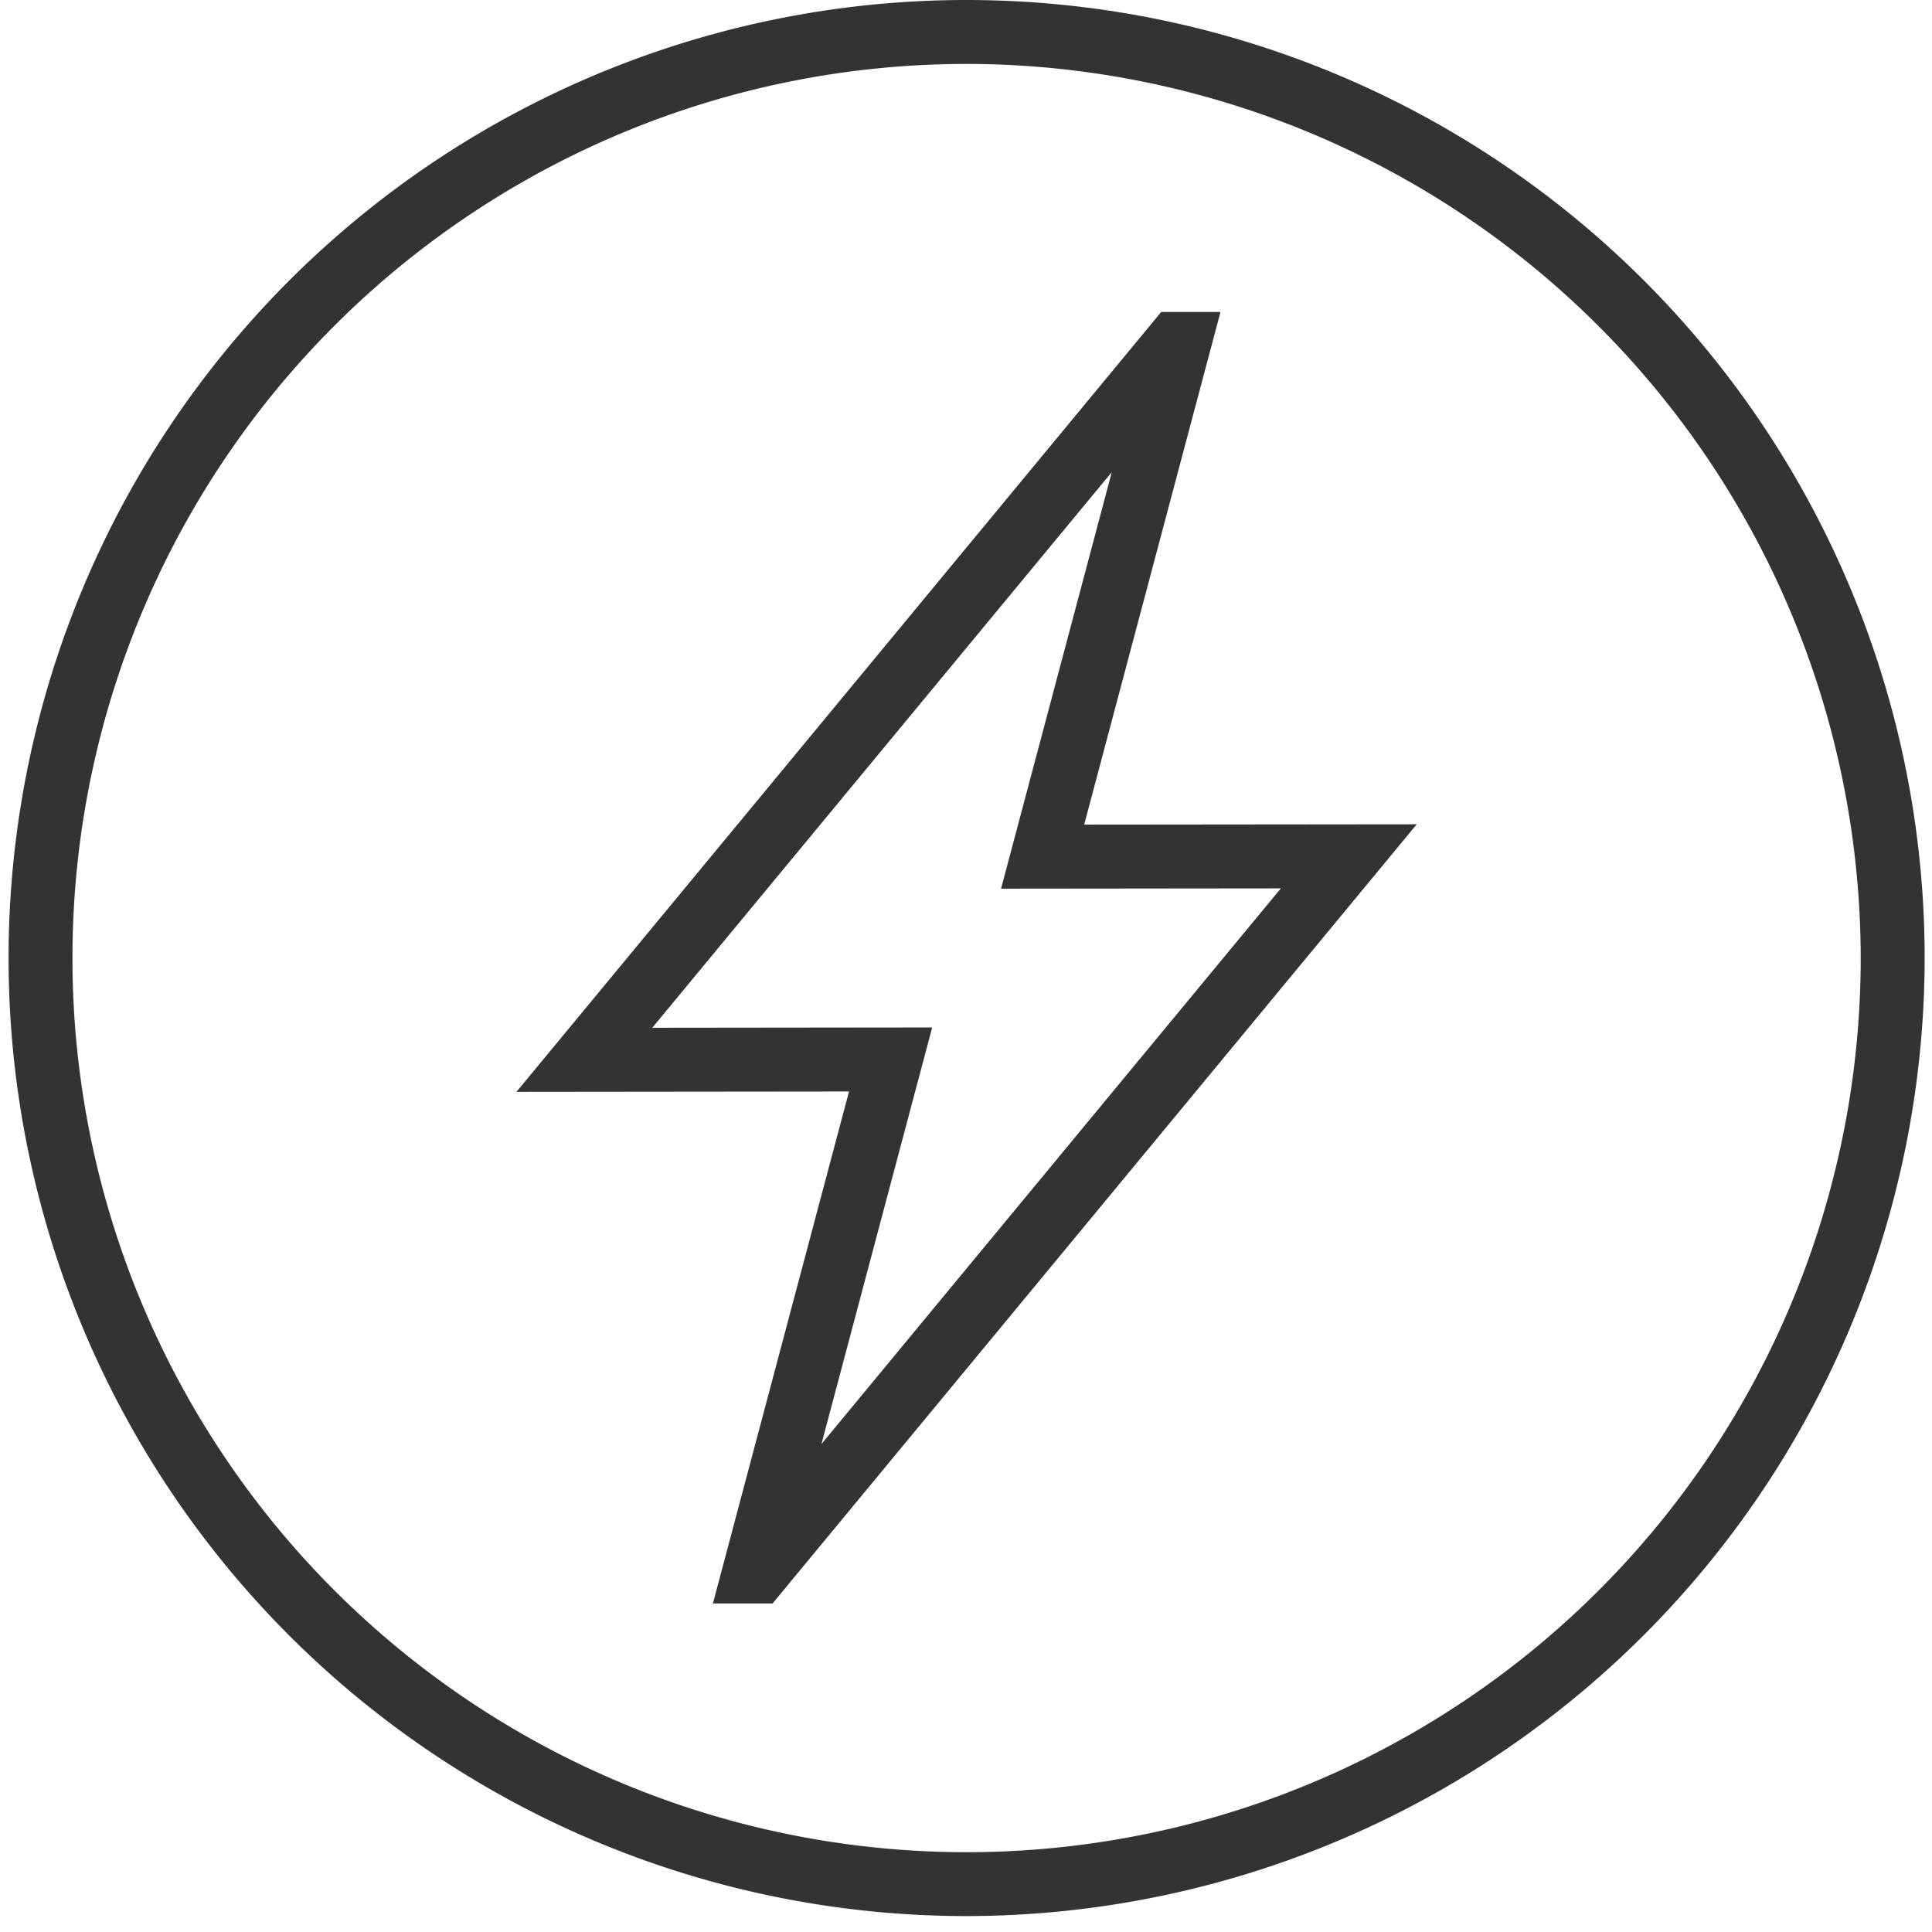
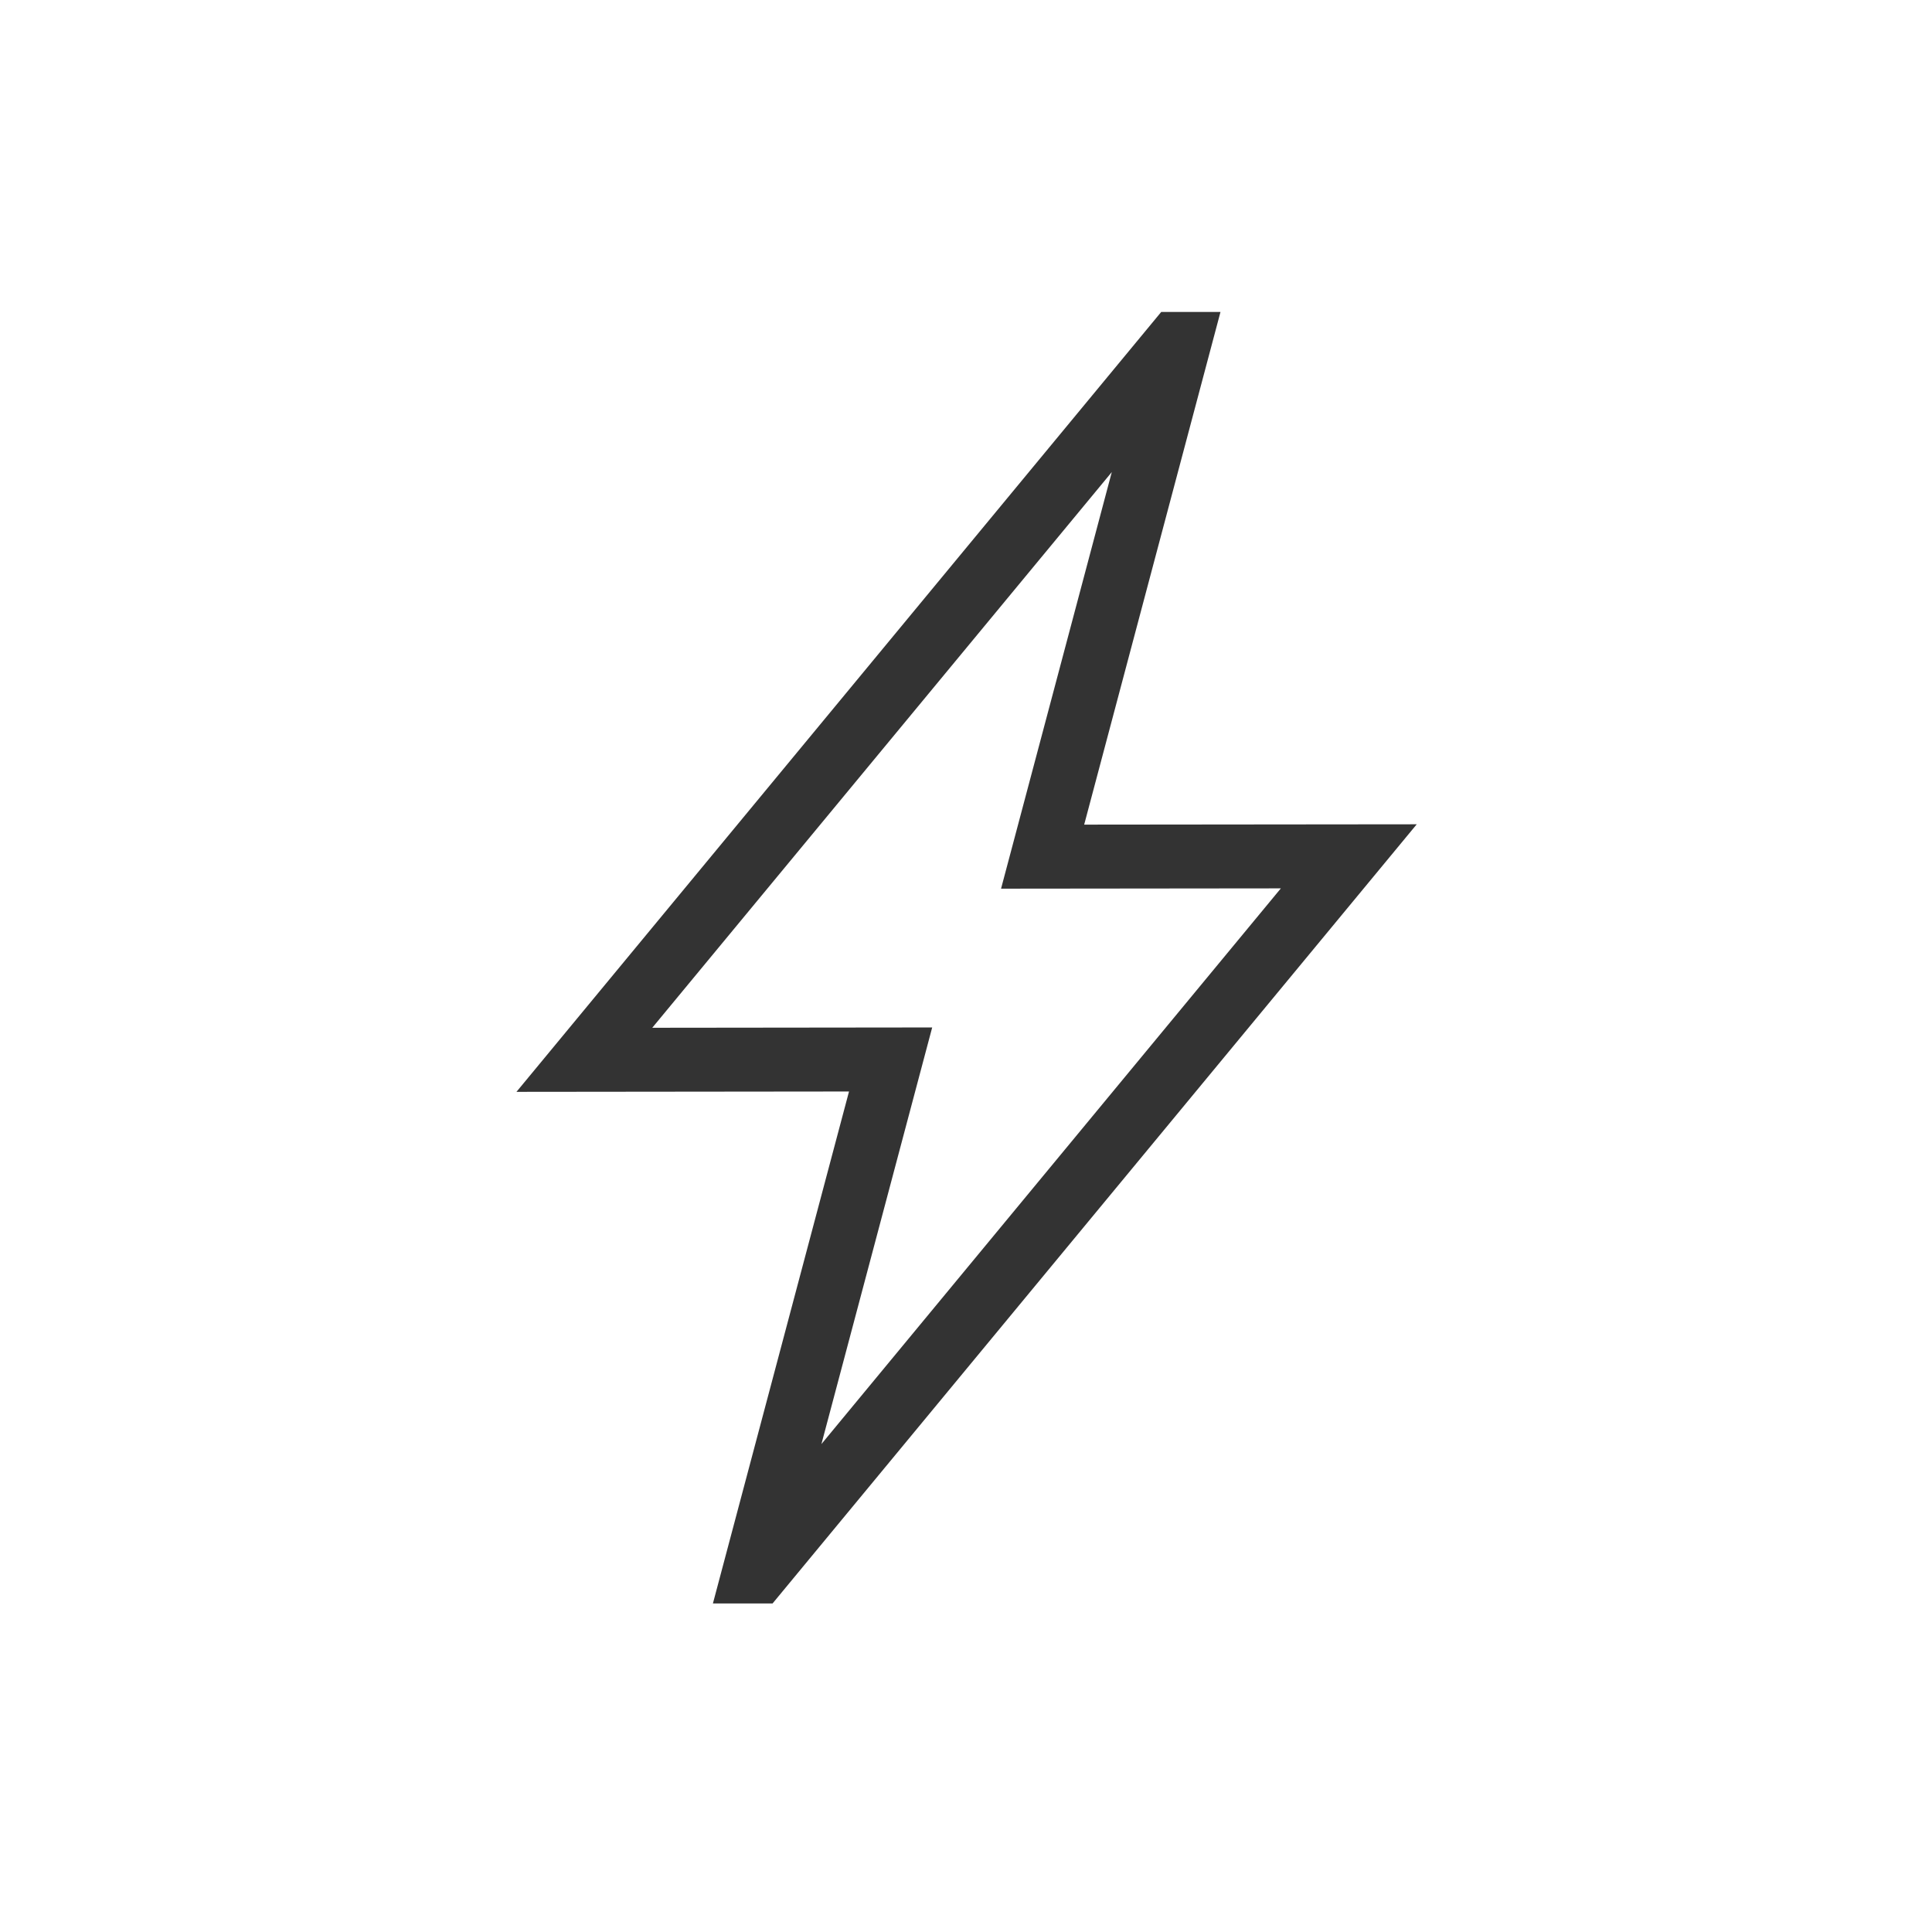
<svg xmlns="http://www.w3.org/2000/svg" width="100" height="100" viewBox="0 0 100 100">
  <defs>
    <style>
      .cls-1 {
        fill: #333;
      }

      .cls-2 {
        clip-path: url(#clip-path);
      }
    </style>
    <clipPath id="clip-path">
      <rect id="Rectangle_302" data-name="Rectangle 302" class="cls-1" width="100" height="100" transform="translate(-0.444 -0.001)" />
    </clipPath>
  </defs>
  <g id="energy" transform="translate(0.444 0)">
    <path id="Path_361" data-name="Path 361" class="cls-1" d="M34.726,80.037H31.639l7.045-26.5-17.213.018L54.843,13.188h3.068L50.856,39.723l17.213-.017Zm8.263-29.815L37.256,71.785,61.036,43.023l-14.483.015,5.732-21.562L28.5,50.238Z" transform="translate(4.817 2.959)" />
    <g id="Group_658" data-name="Group 658" transform="translate(0 0)">
      <g id="Group_657" data-name="Group 657" class="cls-2" transform="translate(0 0)">
-         <path id="Path_362" data-name="Path 362" class="cls-1" d="M49.587,99.176A49.588,49.588,0,1,1,99.176,49.587,49.643,49.643,0,0,1,49.587,99.176m0-95.867A46.28,46.28,0,1,0,95.866,49.587,46.331,46.331,0,0,0,49.587,3.308" transform="translate(0 0)" />
-       </g>
+         </g>
    </g>
  </g>
</svg>